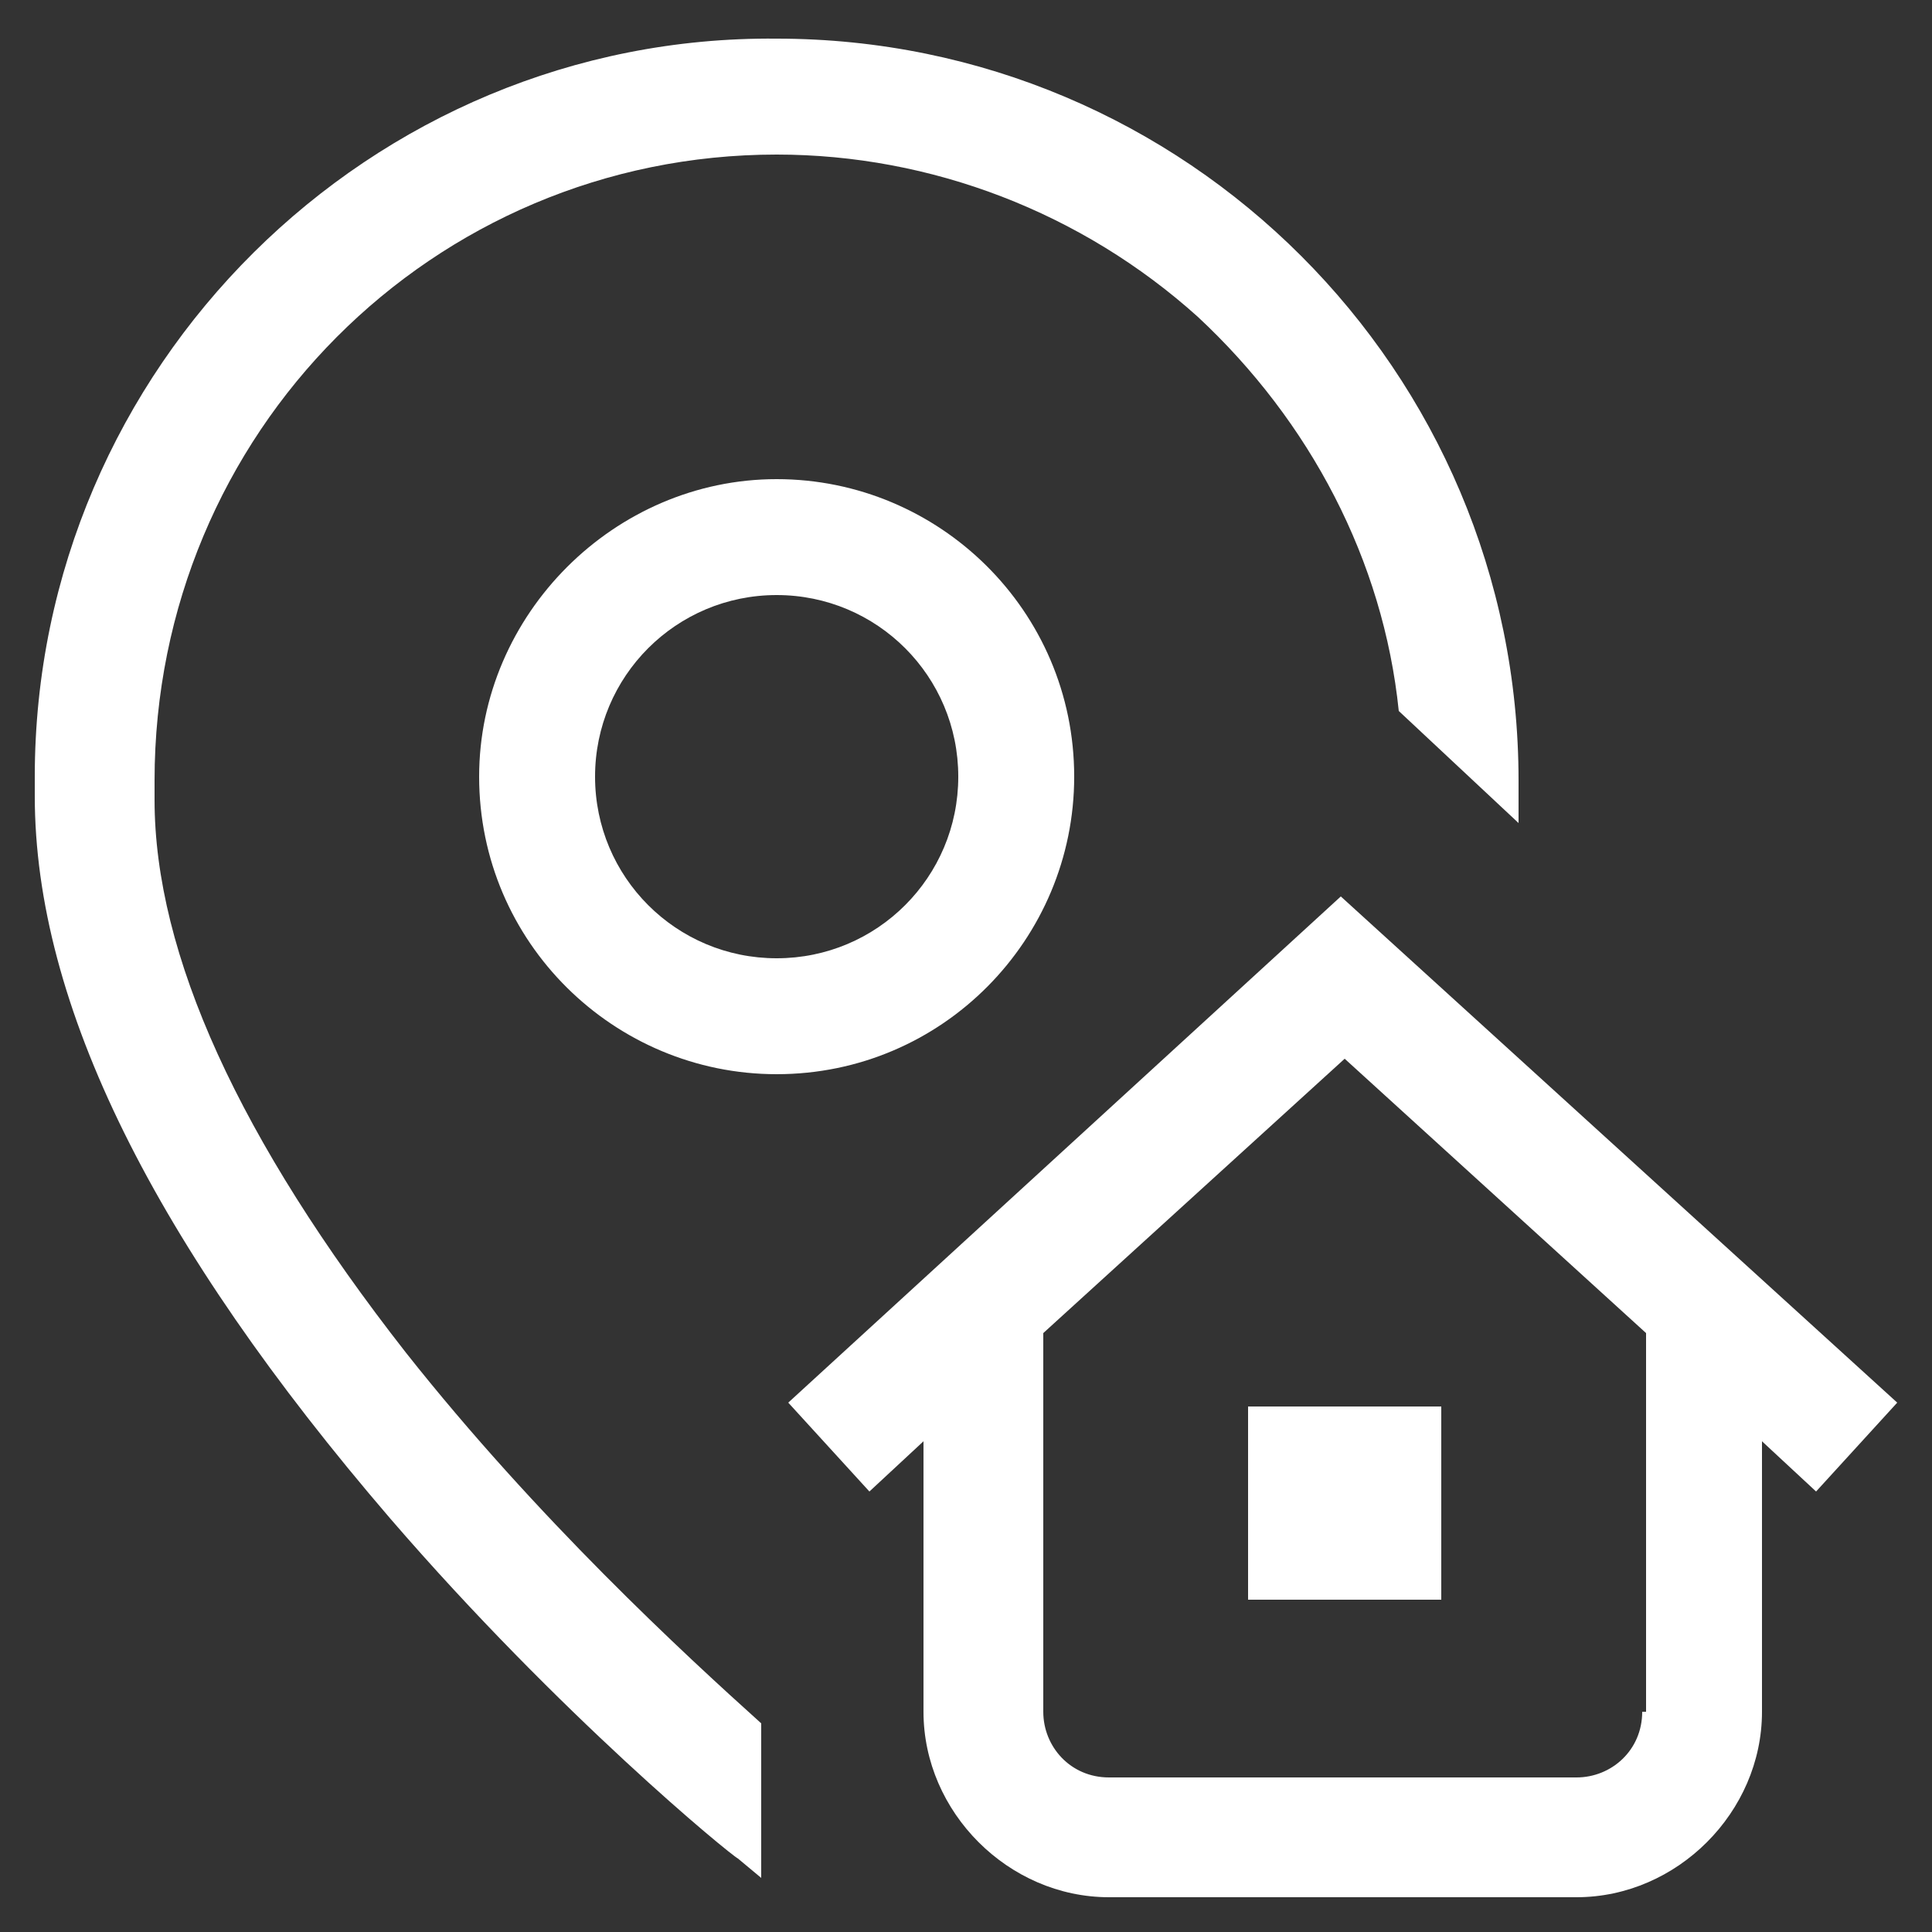
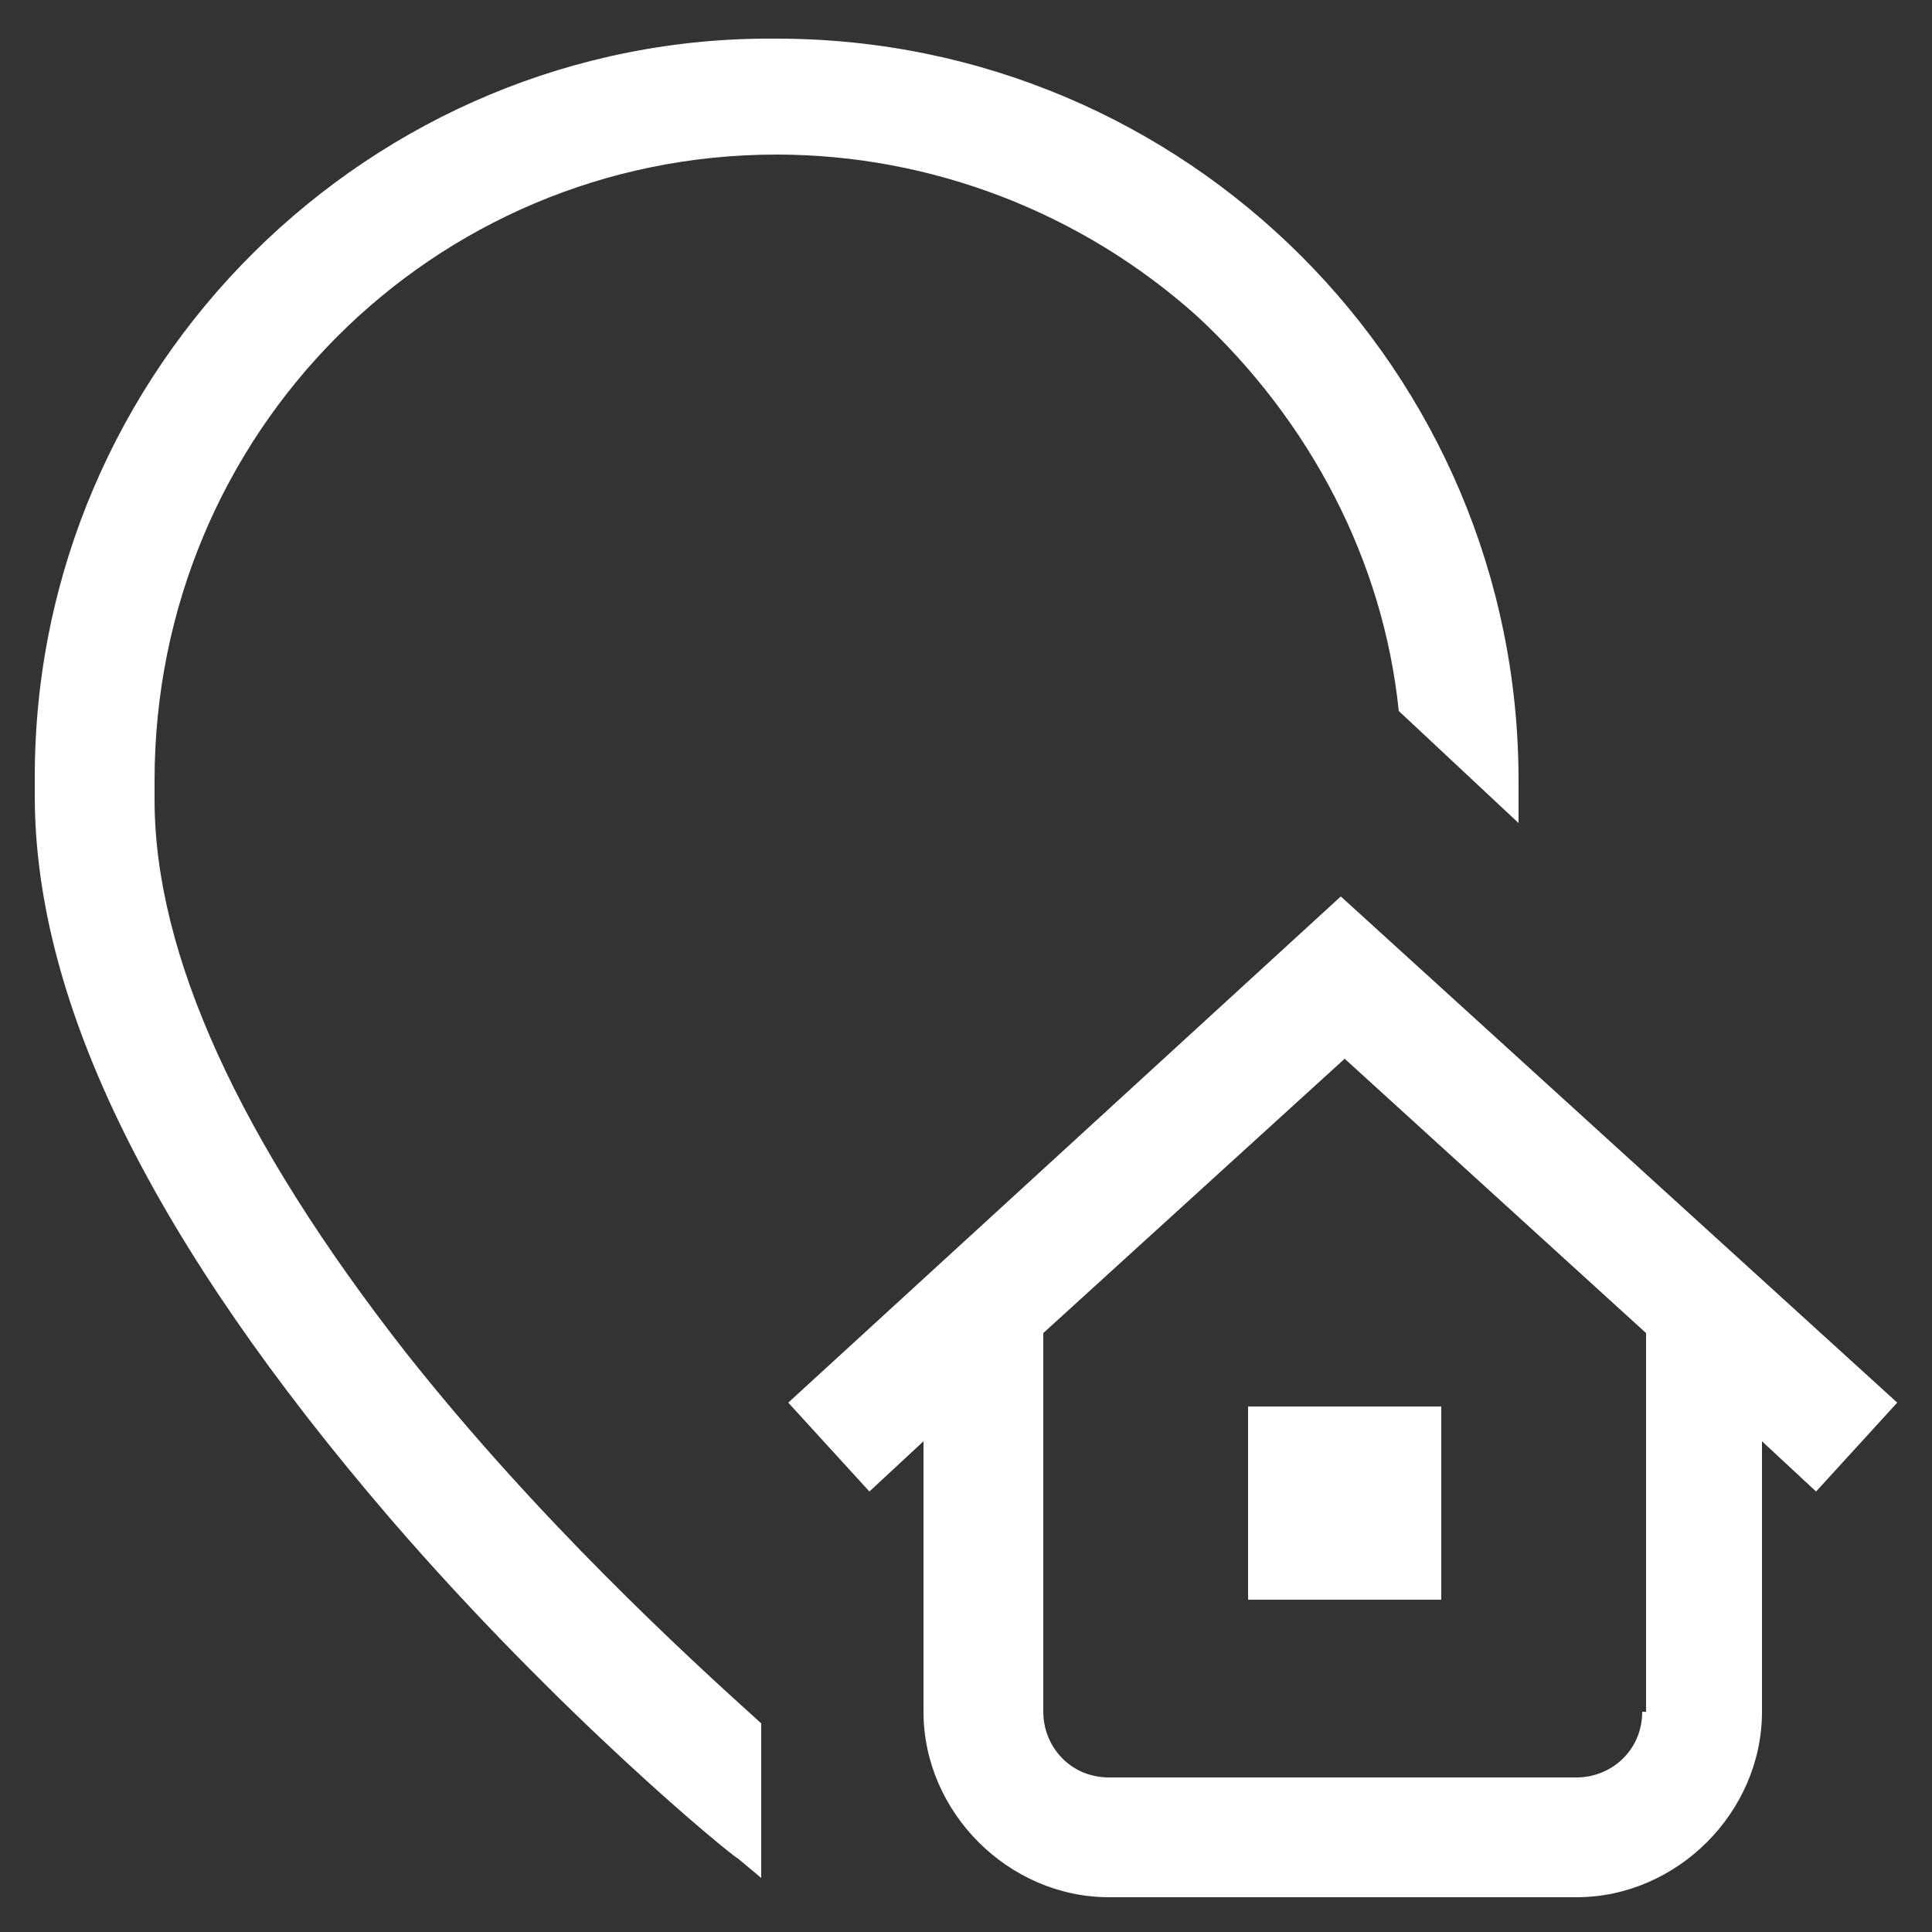
<svg xmlns="http://www.w3.org/2000/svg" version="1.1" id="Layer_1" x="0px" y="0px" width="50px" height="50px" viewBox="0 0 50 50" style="enable-background:new 0 0 50 50;" xml:space="preserve">
  <rect x="0" y="0" width="50" height="50" fill="#333333" stroke="none" />
  <style type="text/css">

	.st0{fill:#FFFFFF;}

</style>
  <g>
-     <path class="st0" d="M12.4,20.1c0,4.3,3.5,7.7,7.7,7.7c4.3,0,7.7-3.5,7.7-7.7c0-4.3-3.5-7.7-7.7-7.7C15.9,12.4,12.4,15.9,12.4,20.1   z M24.8,20.1c0,2.6-2.1,4.7-4.7,4.7s-4.7-2.1-4.7-4.7s2.1-4.7,4.7-4.7S24.8,17.5,24.8,20.1z" />
    <path class="st0" d="M10.5,35C6.2,29.5,4,24.7,4,20.7v-0.5C4,11.2,11.2,4,20.1,4c4,0,7.9,1.5,10.9,4.2c2.9,2.7,4.8,6.3,5.2,10.2   l3.1,2.9c0-0.2,0-0.4,0-0.6v-0.5c0-10.6-8.6-19.2-19.2-19.2C9.6,0.9,0.9,9.5,0.9,20.1v0.5c0,5.4,3.1,11.6,9.2,18.7   c4.4,5.1,8.8,8.7,9,8.8l0.6,0.5v-4C17.7,42.8,13.9,39.3,10.5,35z" />
    <path class="st0" d="M34.7,23.2L20.4,36.3l2.1,2.3l1.4-1.3v7c0,2.6,2.2,4.8,4.8,4.8h12.1c2.6,0,4.8-2.2,4.8-4.8v-7l1.4,1.3l2.1-2.3   L34.7,23.2z M42.5,44.3c0,1-0.8,1.7-1.7,1.7H28.7c-1,0-1.7-0.8-1.7-1.7v-9.8l7.8-7.1l7.8,7.1V44.3z" />
    <rect x="32.3" y="36.4" class="st0" width="5" height="5" />
  </g>
</svg>